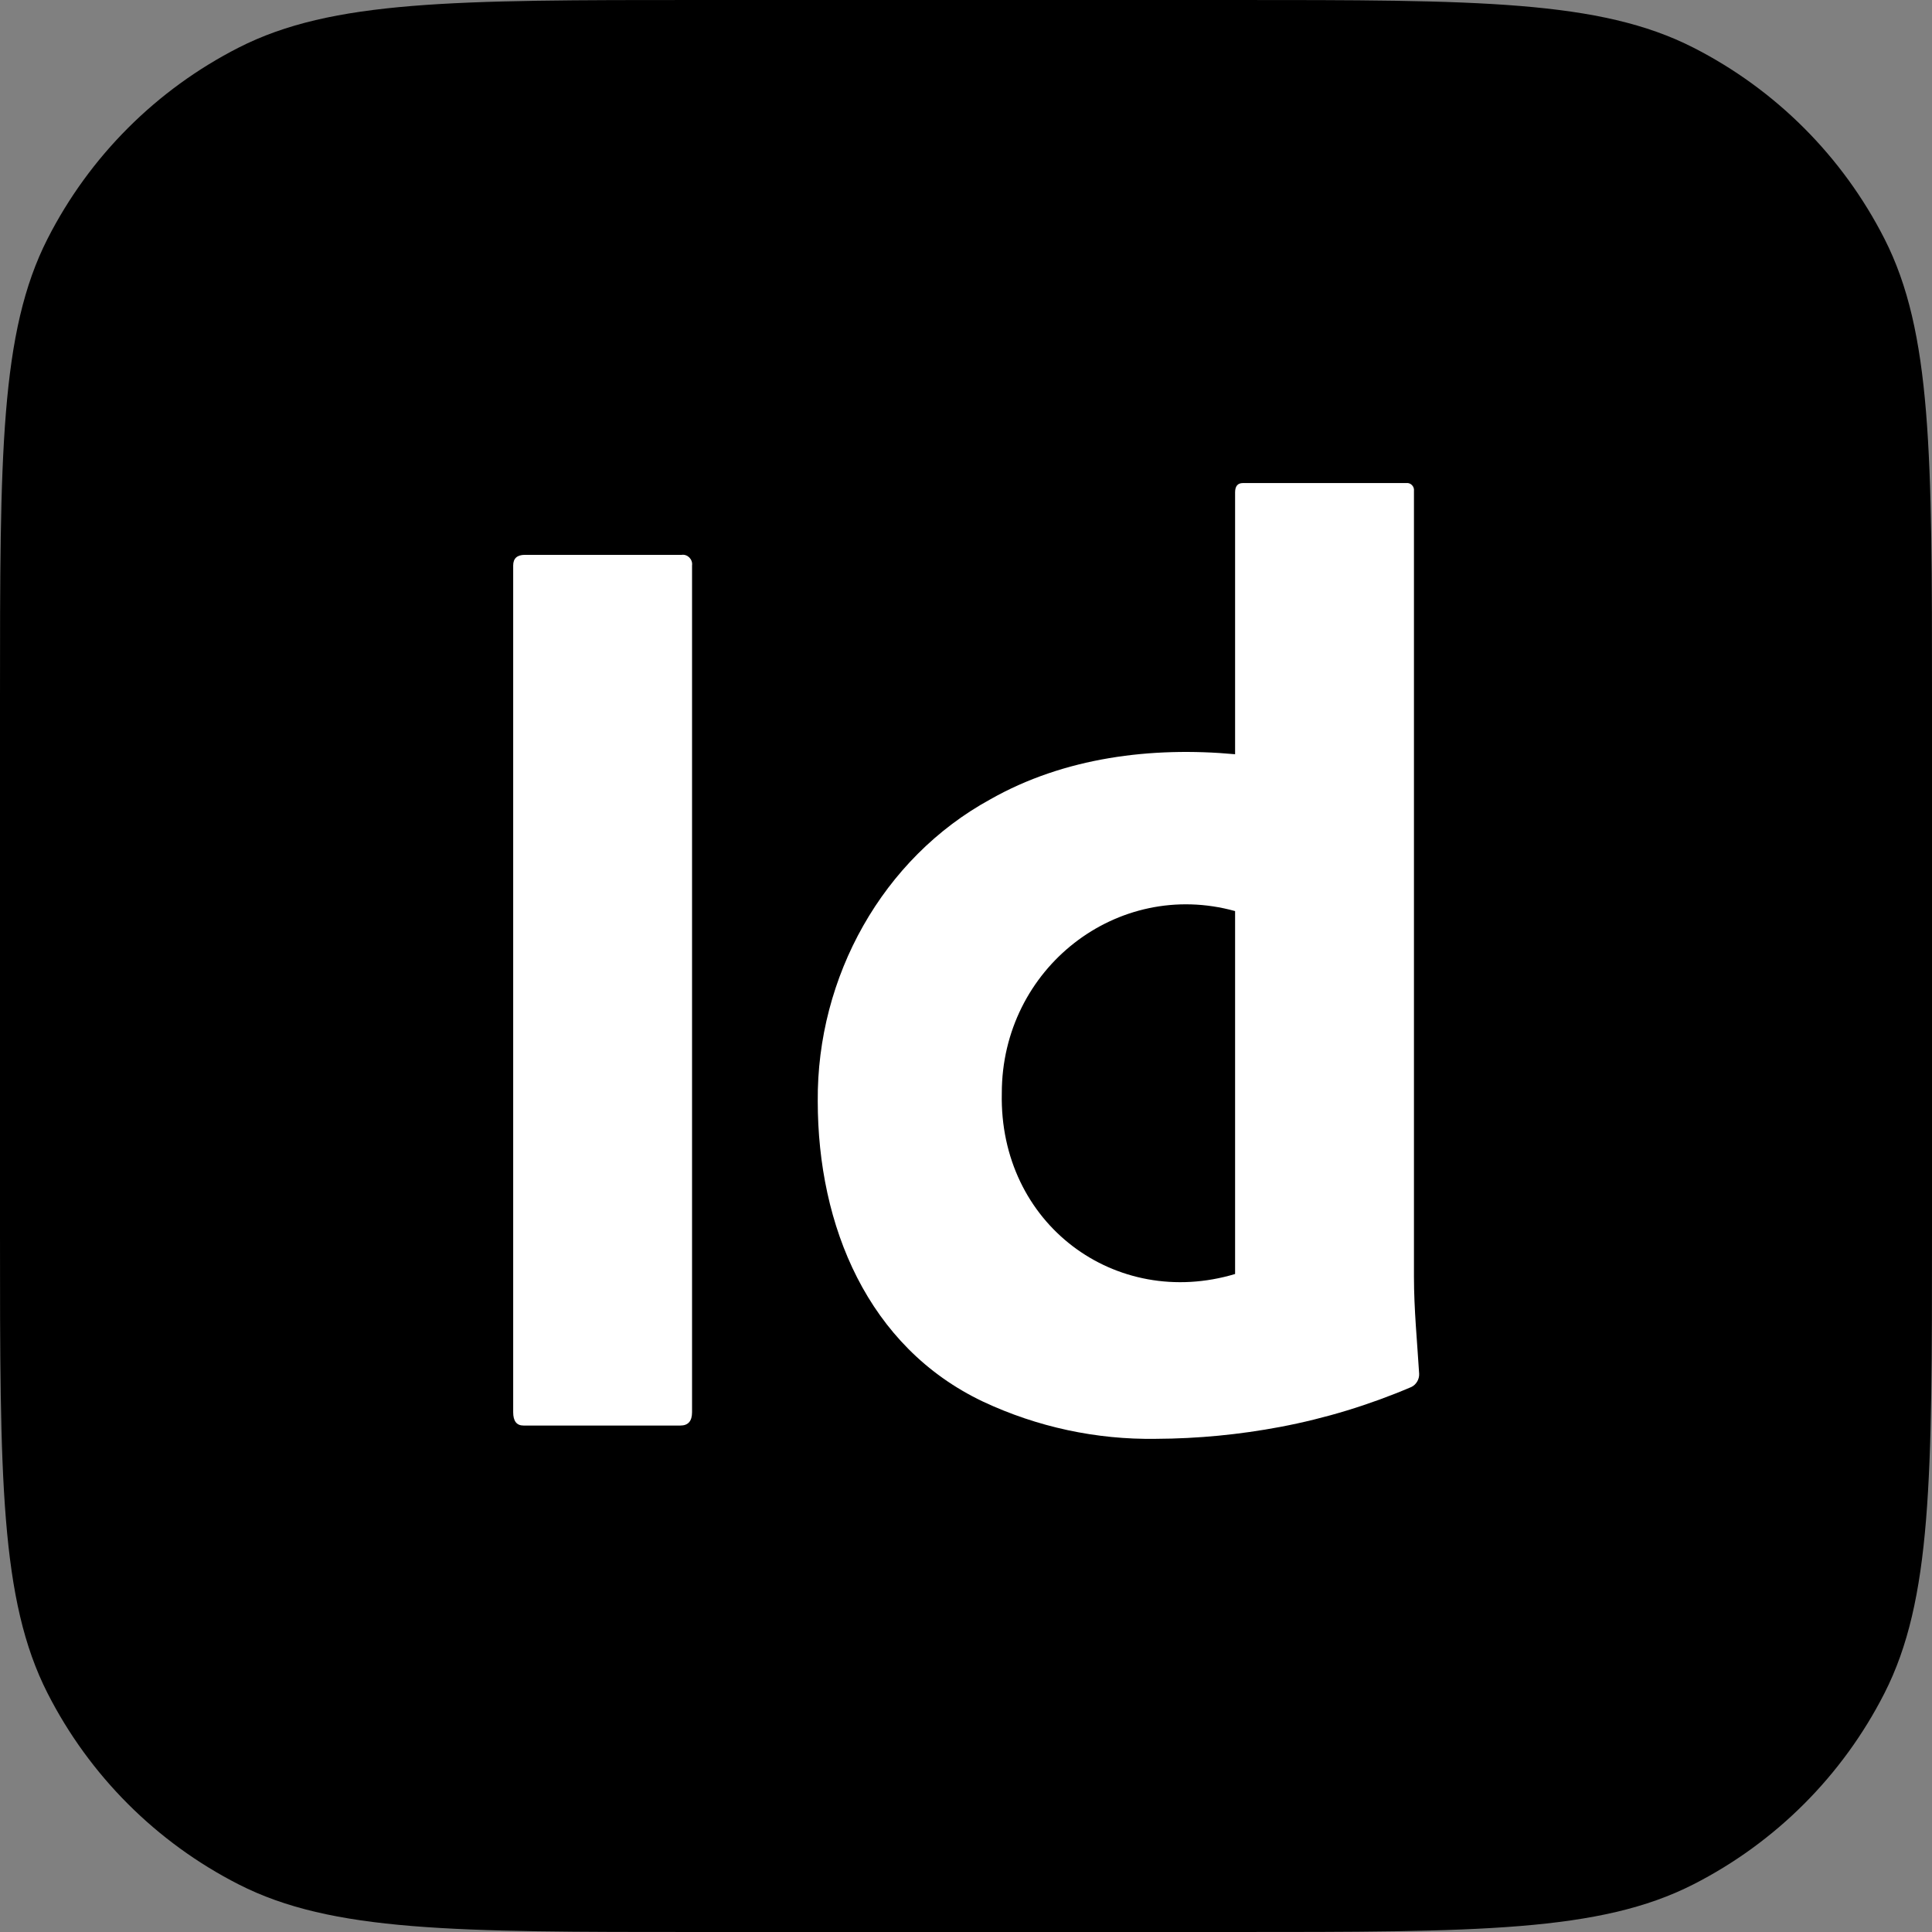
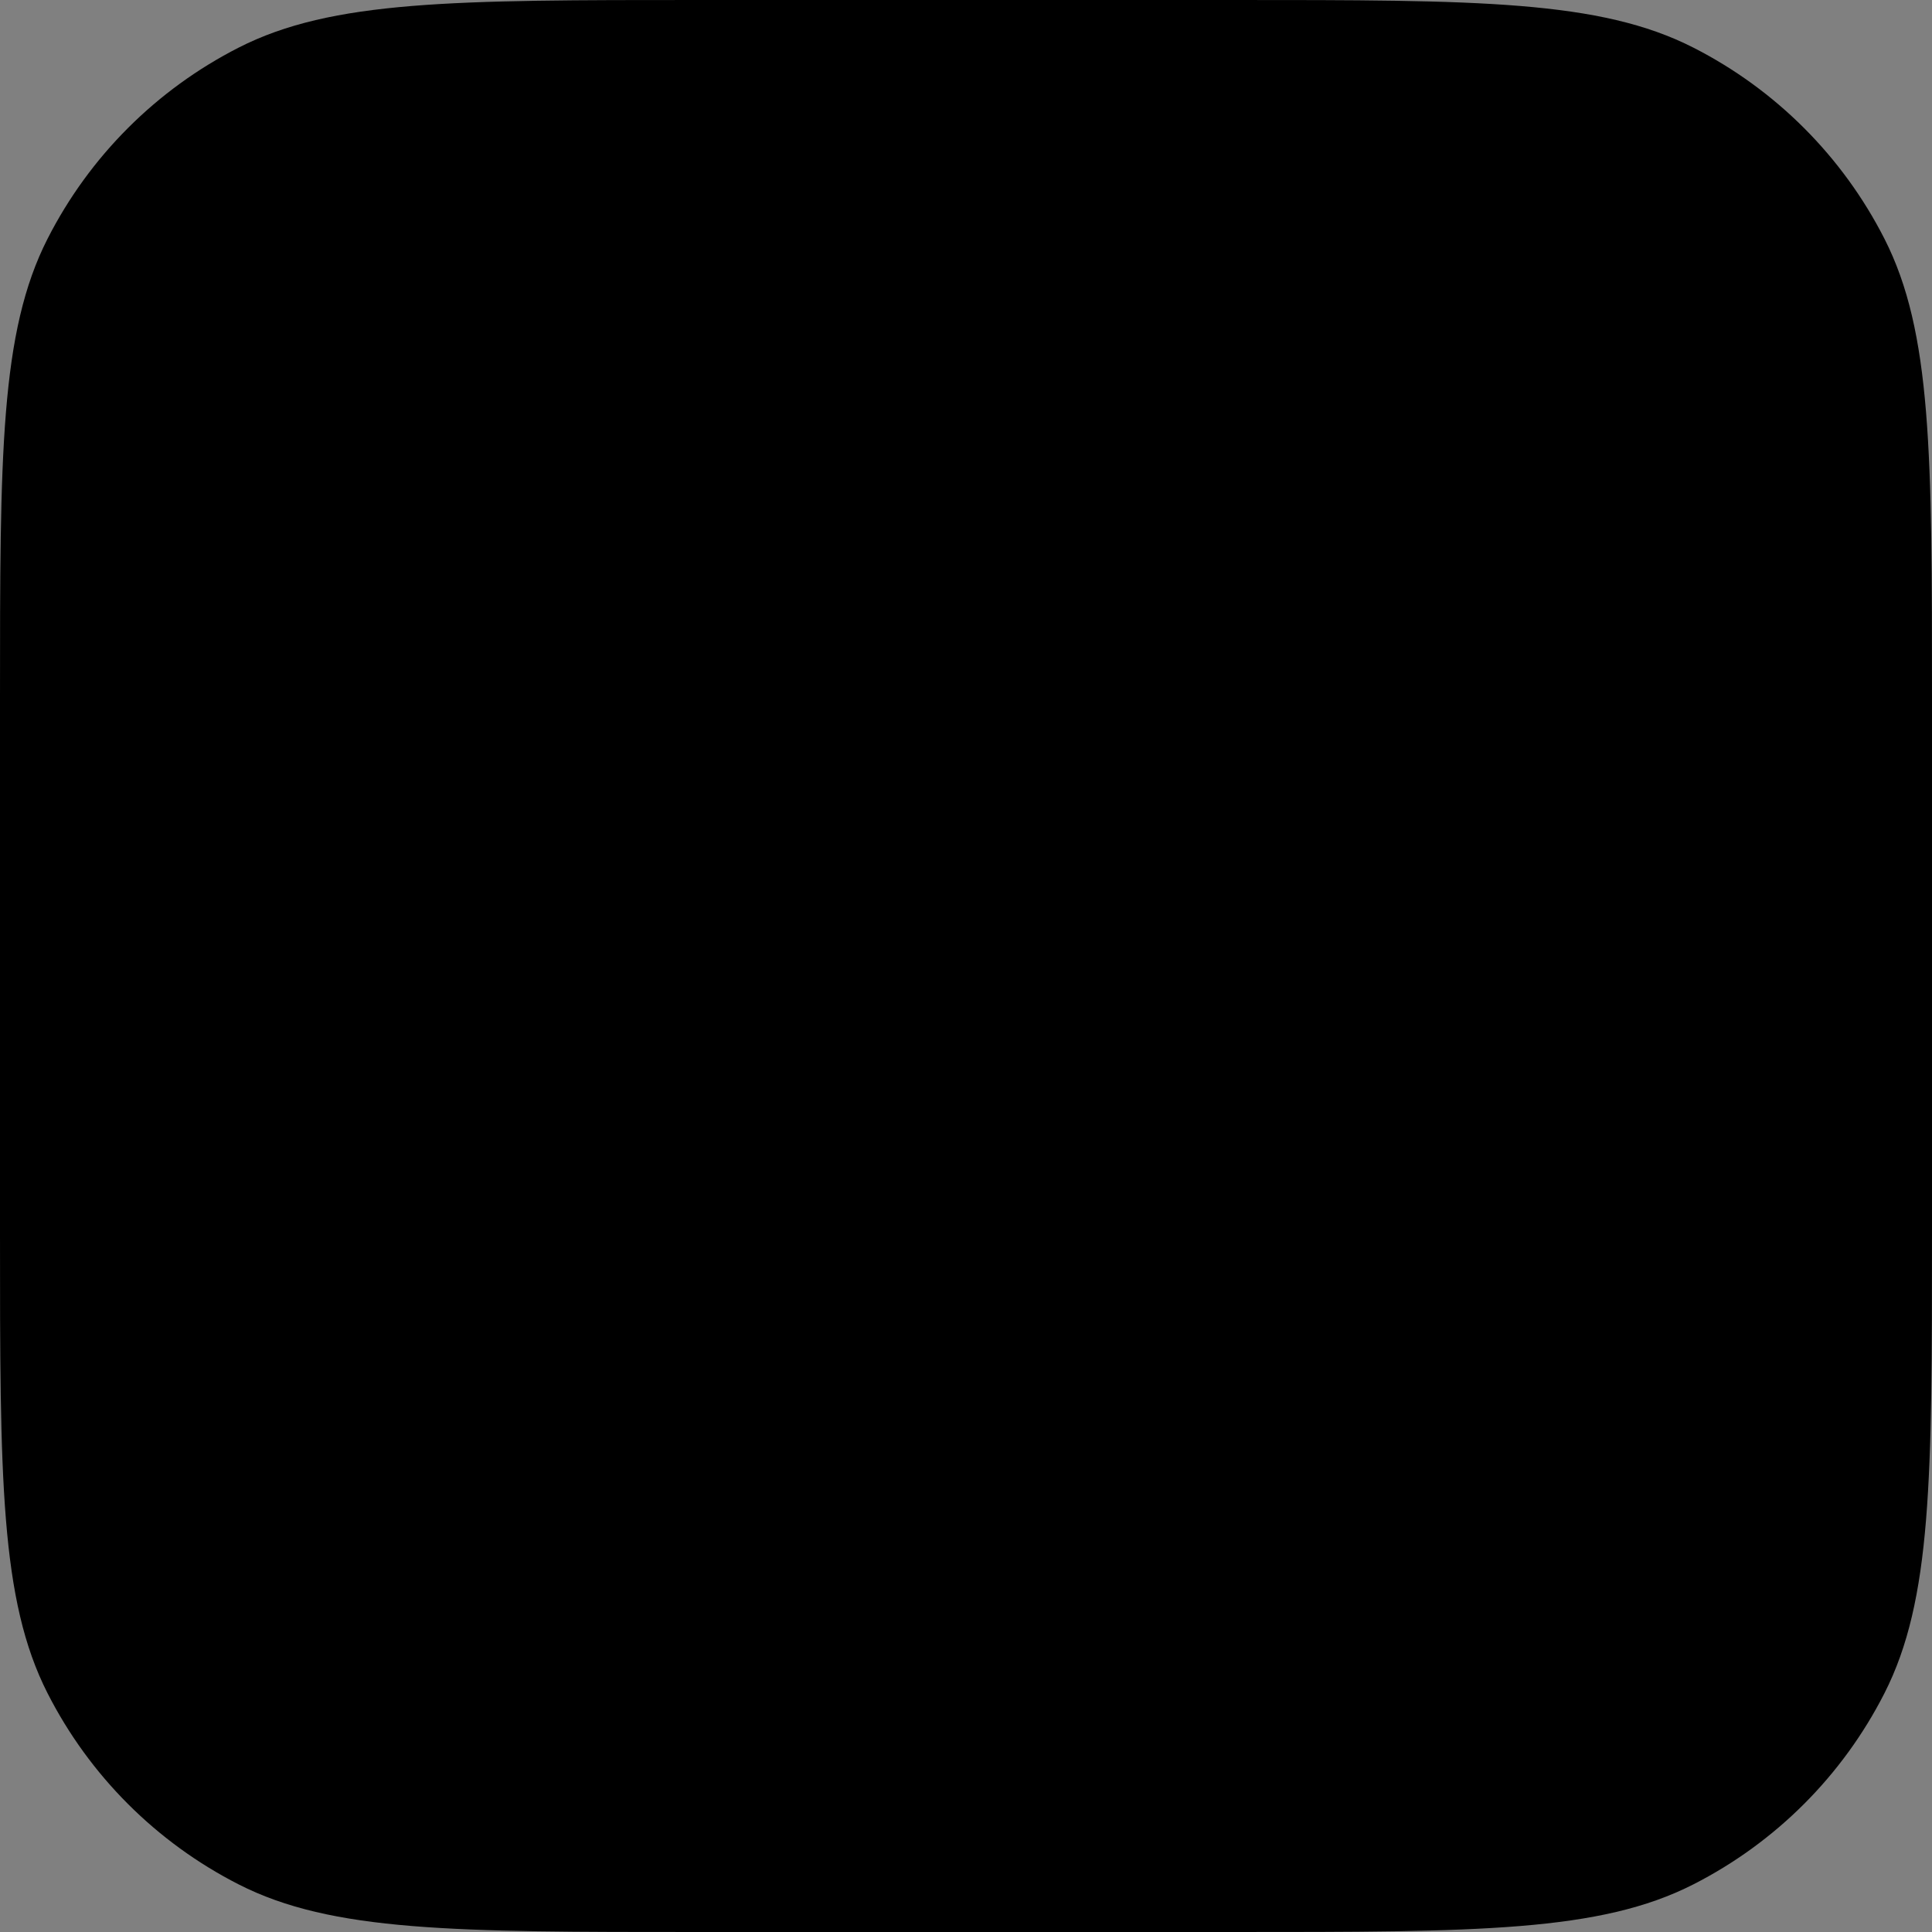
<svg xmlns="http://www.w3.org/2000/svg" width="64" height="64" viewBox="0 0 64 64" fill="none">
  <rect x="0" y="0" width="64" height="64" fill="#808080" stroke="none" />
  <g clip-path="url(#clip0_586_349)">
    <path d="M0 23.162C0 15.055 0 11.001 1.578 7.904C2.966 5.18 5.18 2.966 7.904 1.578C11.001 0 15.055 0 23.162 0H40.838C48.946 0 52.999 0 56.096 1.578C58.82 2.966 61.034 5.18 62.422 7.904C64 11.001 64 15.055 64 23.162V40.838C64 48.946 64 52.999 62.422 56.096C61.034 58.82 58.82 61.034 56.096 62.422C52.999 64 48.946 64 40.838 64H23.162C15.055 64 11.001 64 7.904 62.422C5.18 61.034 2.966 58.82 1.578 56.096C0 52.999 0 48.946 0 40.838V23.162Z" fill="black" />
-     <path d="M22.925 18.733V46.782C22.925 47.076 22.796 47.223 22.538 47.223H17.343C17.114 47.223 17 47.076 17 46.782V18.733C17 18.498 17.129 18.381 17.386 18.38H22.581C22.778 18.352 22.953 18.53 22.925 18.733Z" fill="white" />
-     <path d="M38.295 47.663C36.319 47.694 34.361 47.273 32.563 46.43C28.747 44.618 27.089 40.609 27.089 36.478C27.056 32.357 29.239 28.431 32.8 26.482C35.257 25.086 38.148 24.731 40.914 24.985V16.311C40.914 16.105 41 16.002 41.172 16.002H46.581C46.729 15.981 46.86 16.115 46.839 16.267V42.291C46.839 43.364 46.945 44.434 47.011 45.505C47.021 45.688 46.915 45.869 46.753 45.946C45.357 46.542 43.904 46.985 42.417 47.267C41.057 47.524 39.678 47.657 38.295 47.663ZM40.914 42.203V30.181C37.01 29.097 33.185 32.077 33.186 36.214C33.092 40.547 36.955 43.39 40.914 42.203Z" fill="white" />
  </g>
  <defs>
    <clipPath id="clip0_586_349">
      <rect width="64" height="64" fill="white" />
    </clipPath>
  </defs>
</svg>